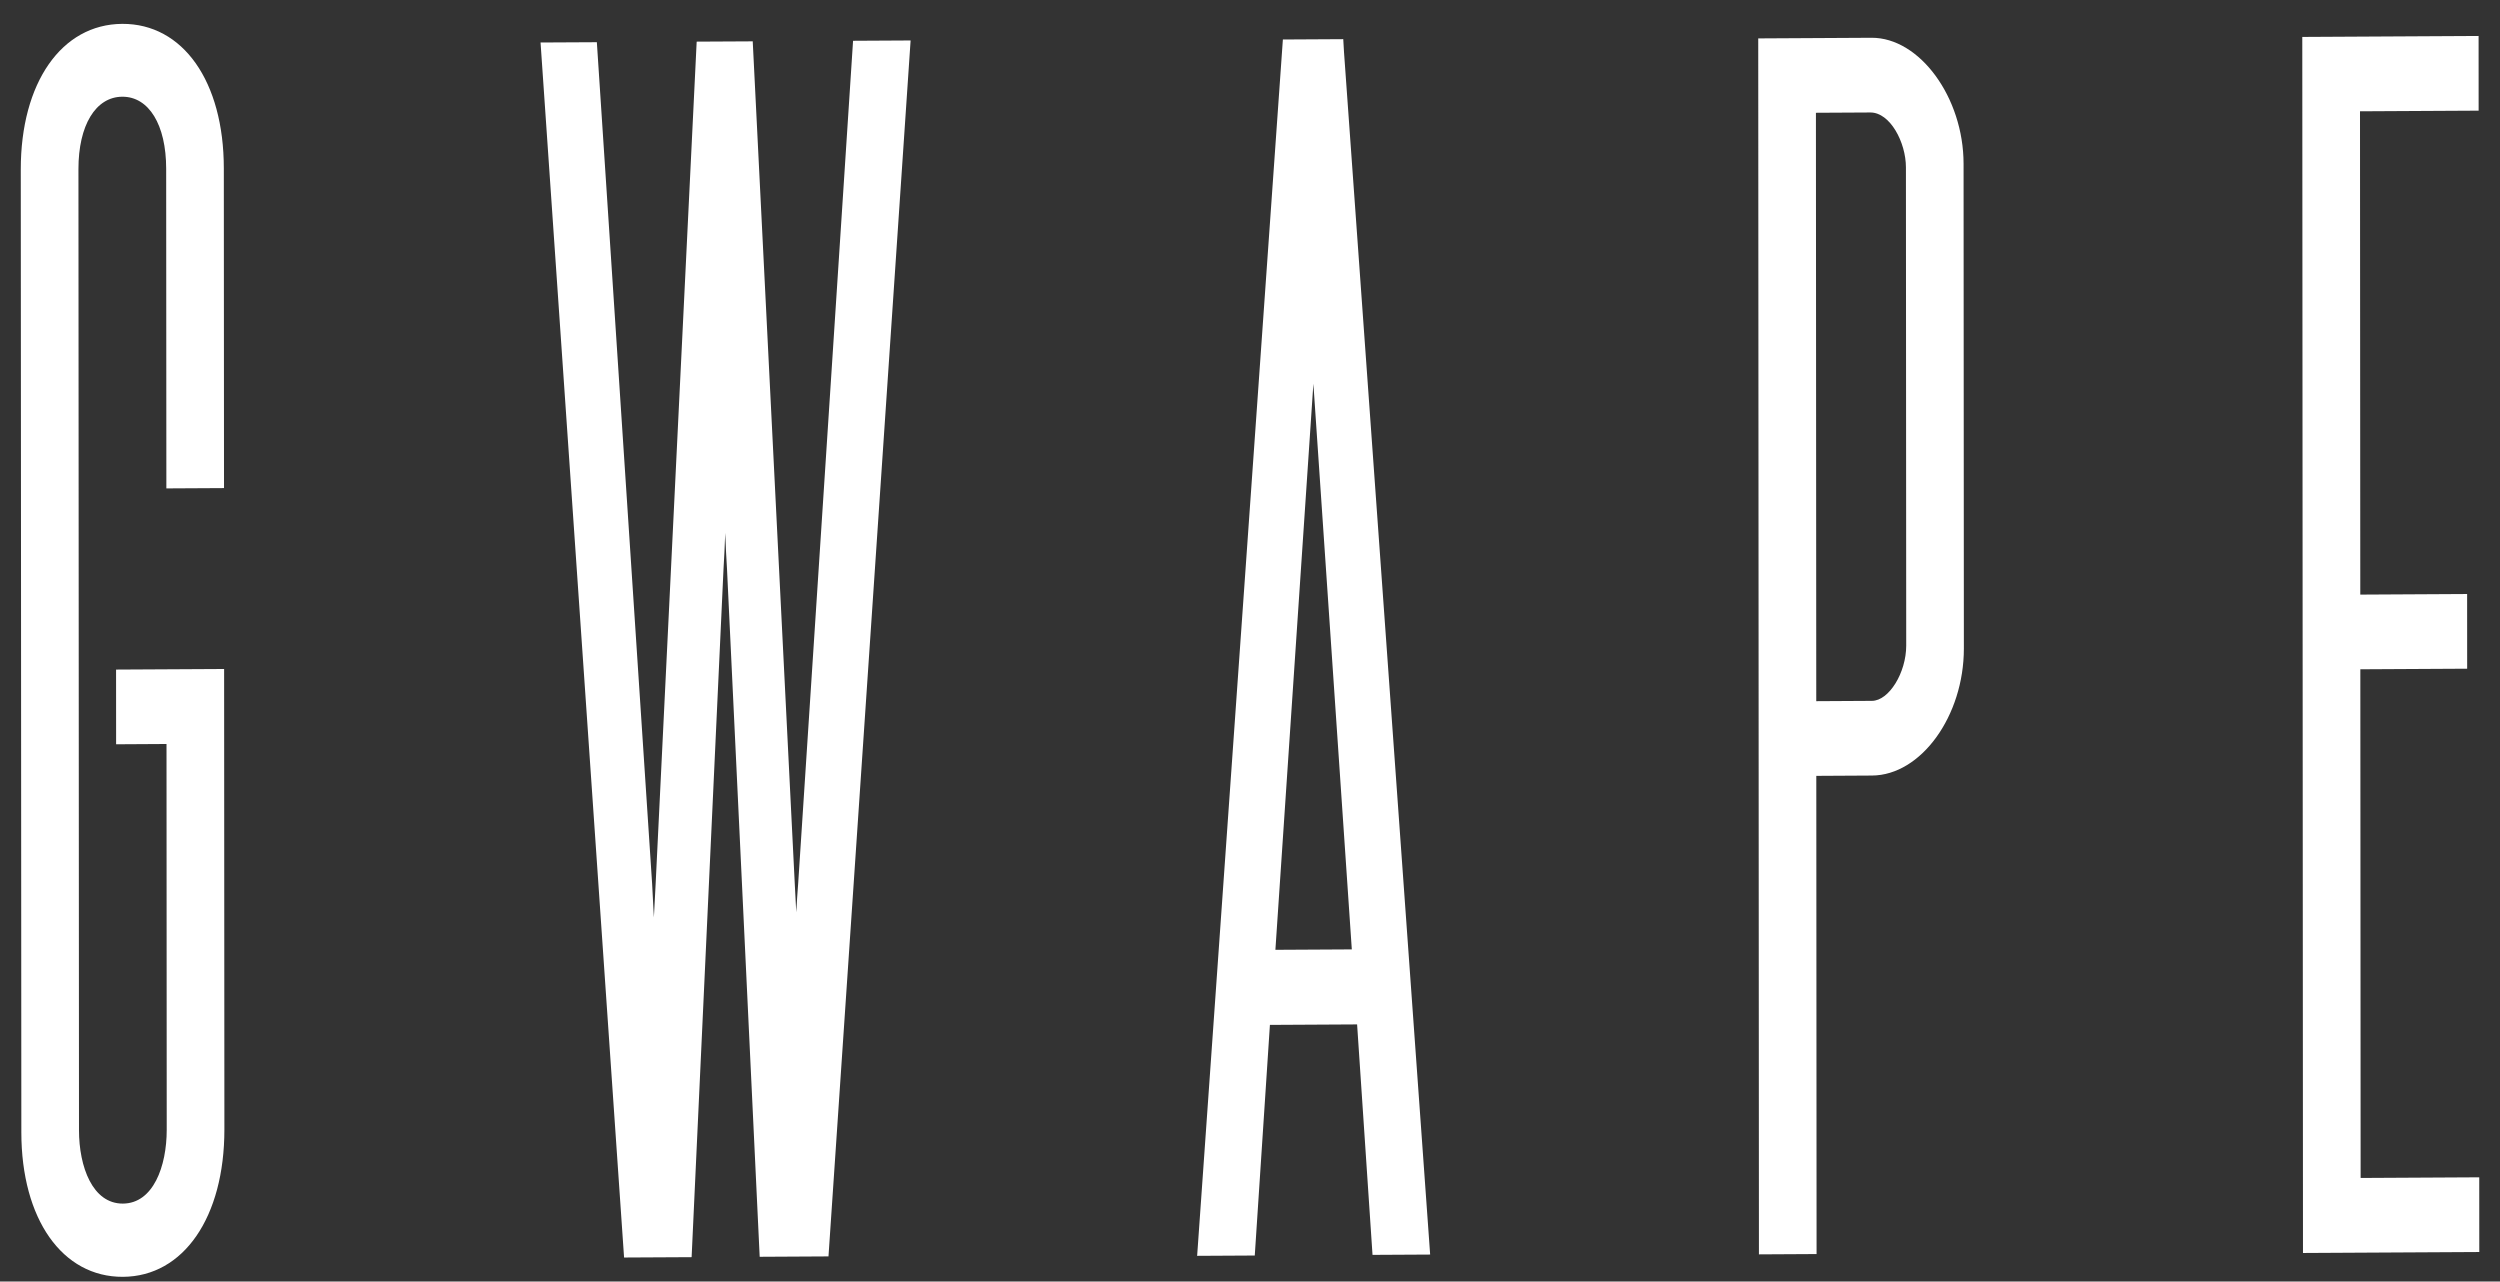
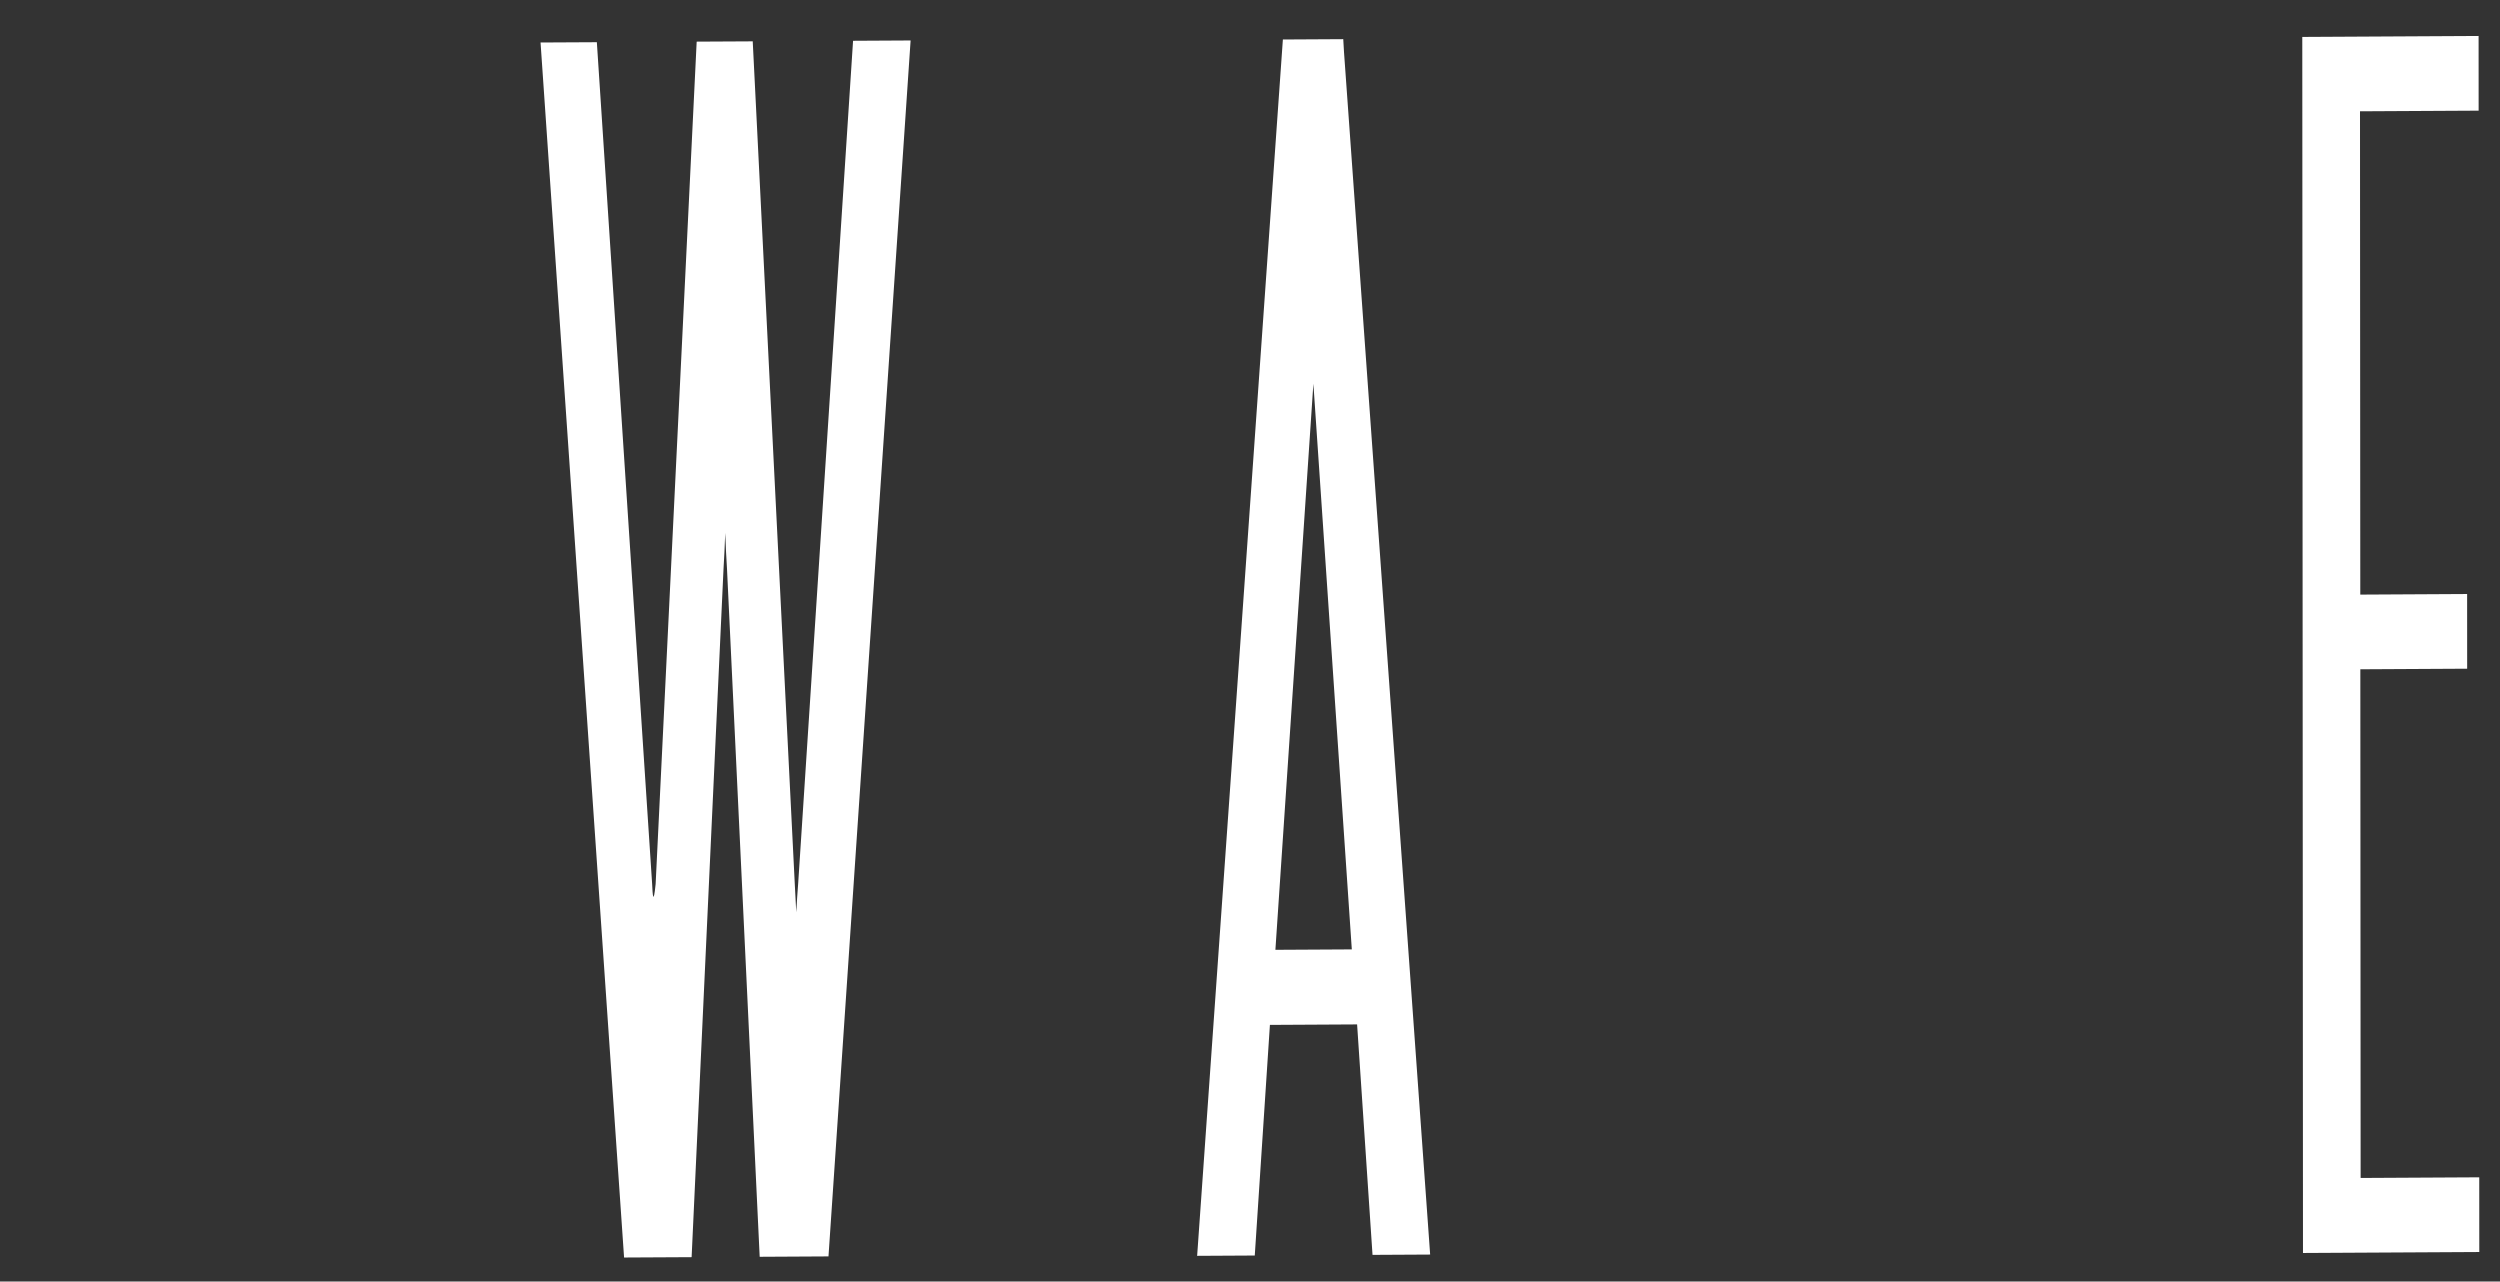
<svg xmlns="http://www.w3.org/2000/svg" width="119" height="61" viewBox="0 0 119 61" fill="none">
  <rect x="0" y="0" width="119" height="61" fill="#333333" stroke="none" />
-   <path d="M5.818 1.136C2.93 1.151 0.987 3.941 0.989 8.065L1.016 53.9C1.018 58.025 2.964 60.793 5.852 60.777C8.74 60.761 10.683 57.937 10.681 53.761L10.668 31.844L5.525 31.872L5.527 35.428L7.926 35.414L7.936 53.776C7.937 55.519 7.294 57.283 5.85 57.291C4.406 57.299 3.761 55.542 3.76 53.799L3.734 8.05C3.732 5.962 4.555 4.611 5.82 4.604C7.085 4.597 7.909 5.939 7.91 8.027L7.919 23.248L10.663 23.233L10.654 8.012C10.652 3.87 8.705 1.12 5.818 1.136Z" fill="white" />
-   <path d="M37.996 42.011C37.961 42.477 37.926 42.96 37.902 43.426C37.878 42.96 37.854 42.494 37.83 42.046L35.83 1.968L33.162 1.982L31.208 42.083C31.184 42.617 31.149 43.152 31.125 43.67C31.101 43.135 31.065 42.601 31.041 42.066L28.41 2.009L25.73 2.023L29.706 59.858L32.921 59.841L34.439 27.092C34.474 26.557 34.498 25.97 34.521 25.366C34.545 25.97 34.569 26.539 34.605 27.073L36.161 59.823L39.436 59.805L43.345 1.926L40.606 1.941L37.996 42.011Z" fill="white" />
+   <path d="M37.996 42.011C37.961 42.477 37.926 42.96 37.902 43.426C37.878 42.96 37.854 42.494 37.83 42.046L35.83 1.968L33.162 1.982L31.208 42.083C31.101 43.135 31.065 42.601 31.041 42.066L28.41 2.009L25.73 2.023L29.706 59.858L32.921 59.841L34.439 27.092C34.474 26.557 34.498 25.97 34.521 25.366C34.545 25.97 34.569 26.539 34.605 27.073L36.161 59.823L39.436 59.805L43.345 1.926L40.606 1.941L37.996 42.011Z" fill="white" />
  <path d="M63.939 1.864L61.065 1.88L56.984 59.778L59.727 59.763L60.448 48.785L64.598 48.762L65.332 59.732L68.075 59.717L63.975 2.485L63.939 1.864ZM62.517 18.265L64.346 45.191L60.709 45.211L62.517 18.265Z" fill="white" />
-   <path d="M89.085 1.798L83.692 1.828L83.725 59.708L86.469 59.693L86.456 36.931L89.105 36.916C91.443 36.904 93.481 34.079 93.48 30.87L93.466 7.797C93.465 4.639 91.375 1.786 89.085 1.798ZM89.103 33.361L86.454 33.376L86.438 5.368L89.027 5.354C89.969 5.349 90.722 6.777 90.722 7.967L90.736 30.729C90.736 32.024 89.914 33.357 89.103 33.361Z" fill="white" />
  <path d="M117.983 5.267L117.981 1.712L109.589 1.758L109.622 59.642L118.014 59.596L118.012 56.04L112.366 56.071L112.352 31.858L117.437 31.83L117.435 28.275L112.35 28.303L112.336 5.298L117.983 5.267Z" fill="white" />
</svg>